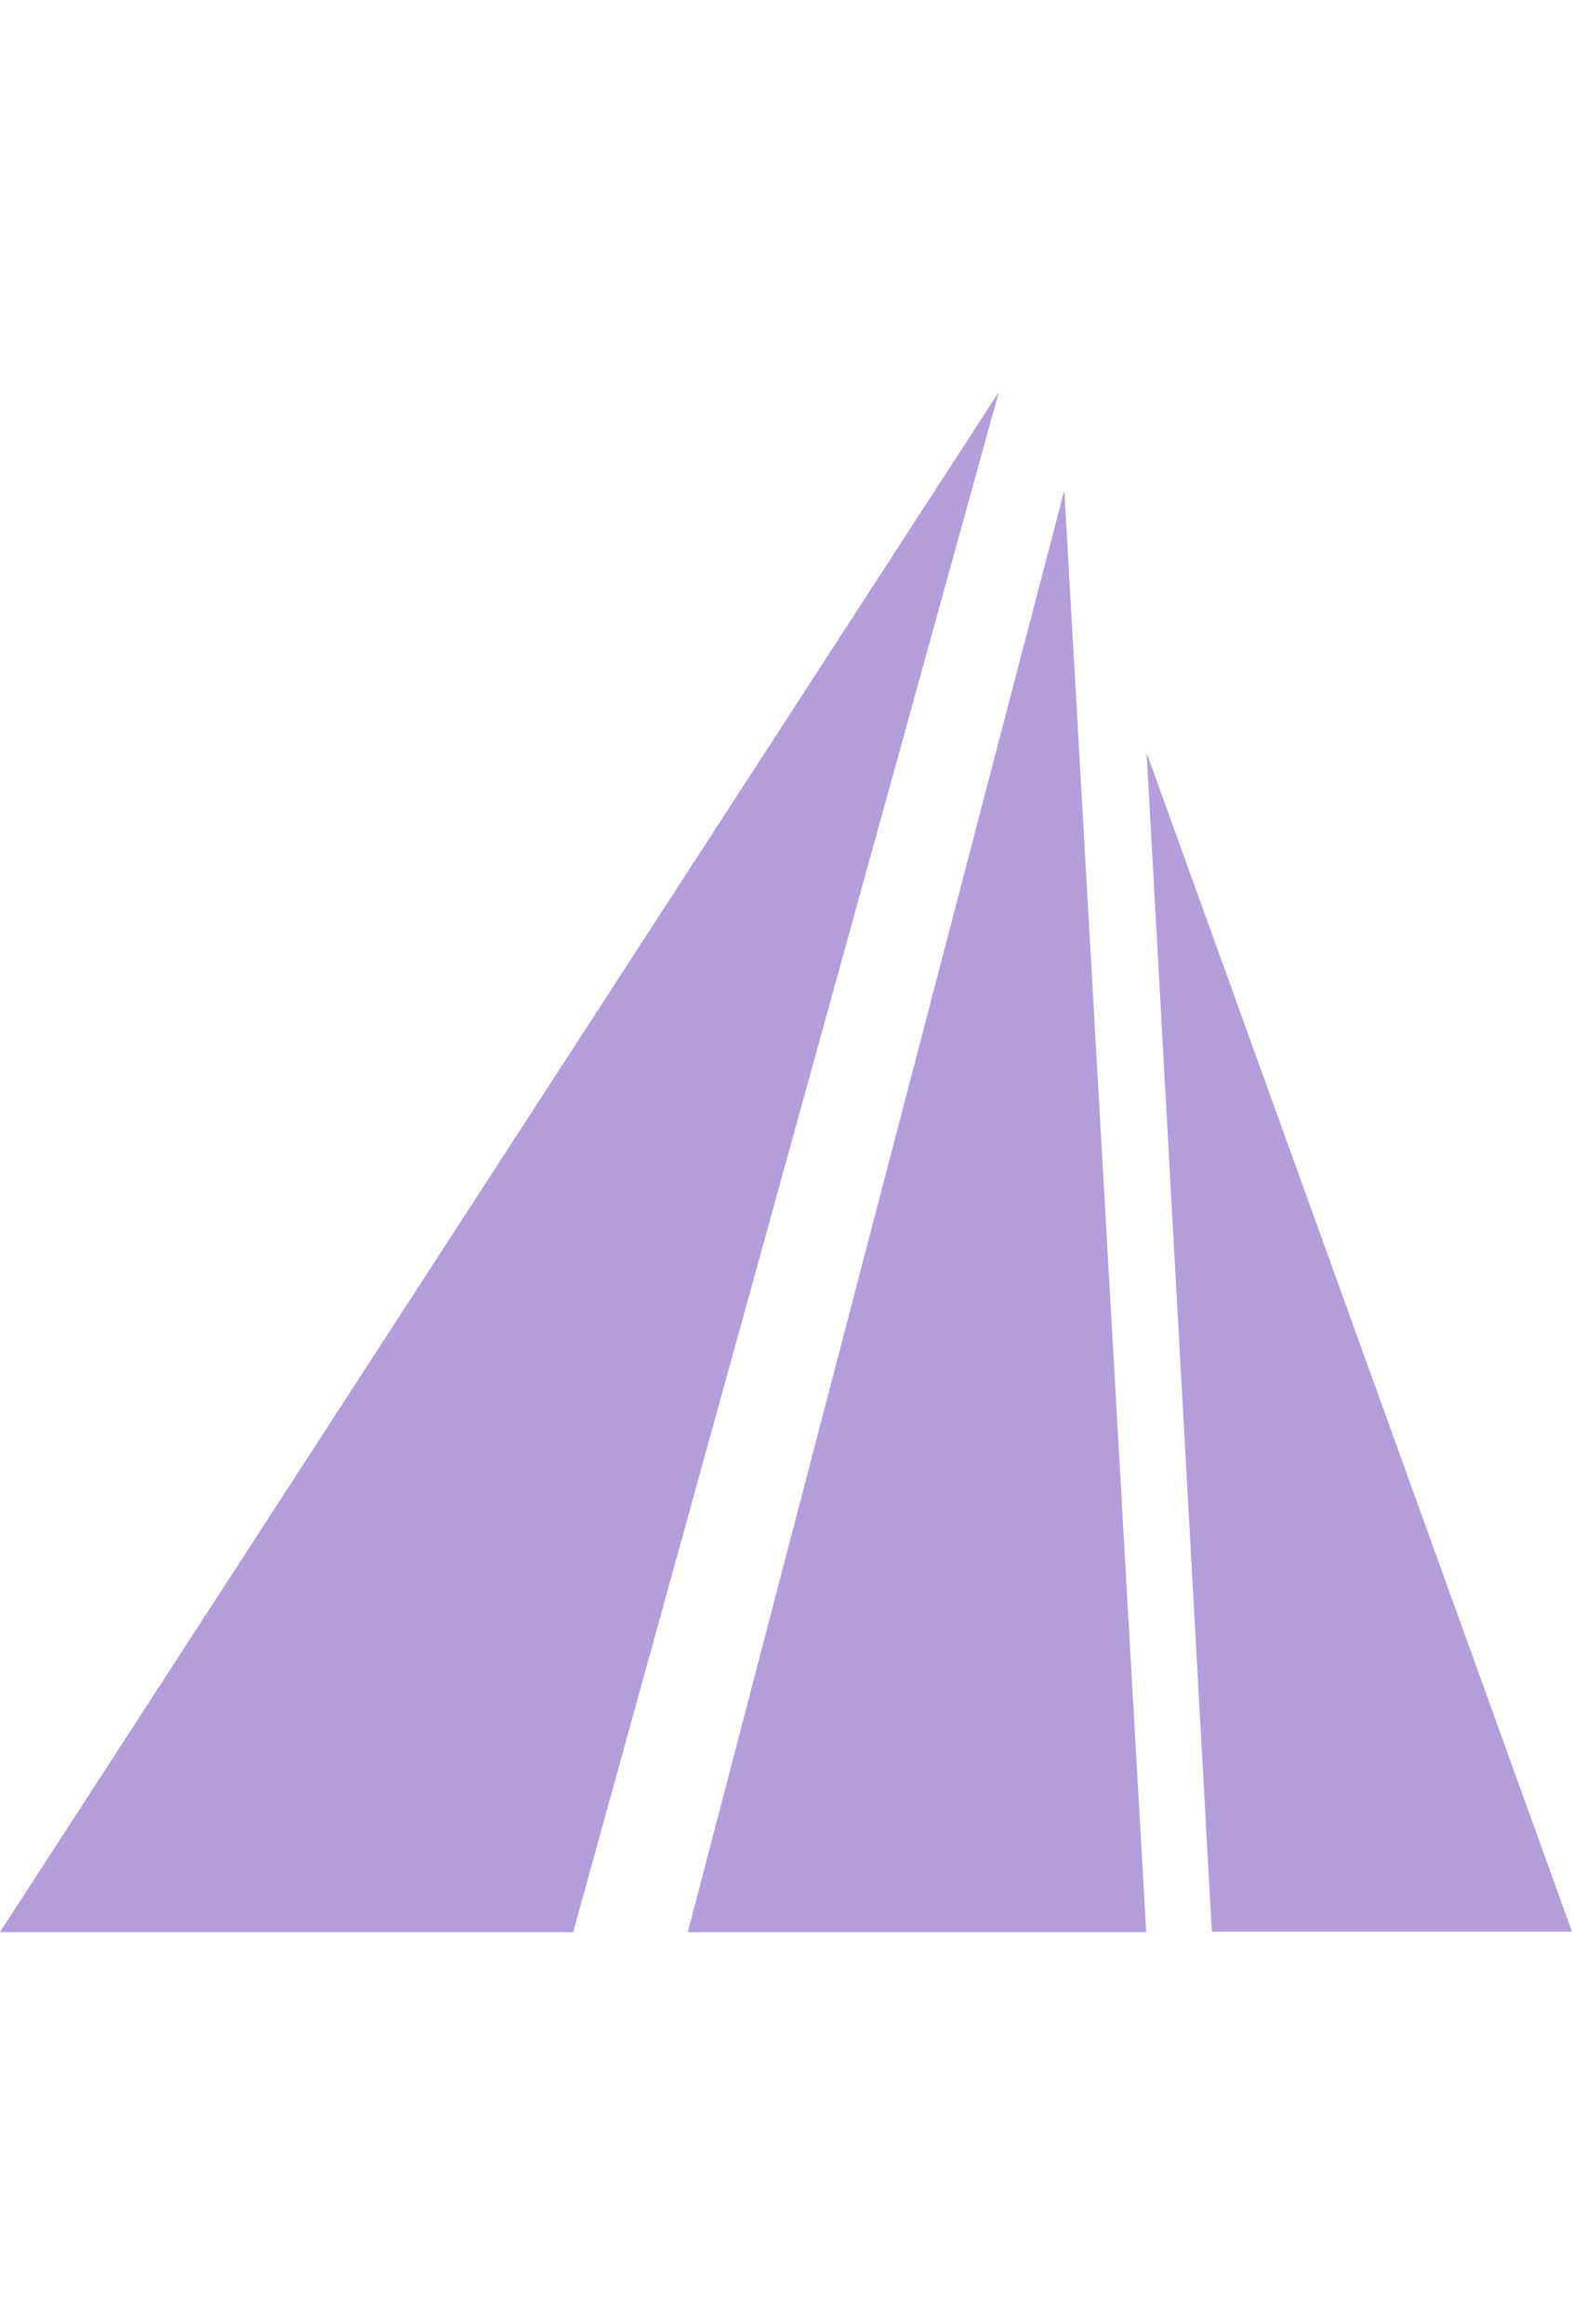
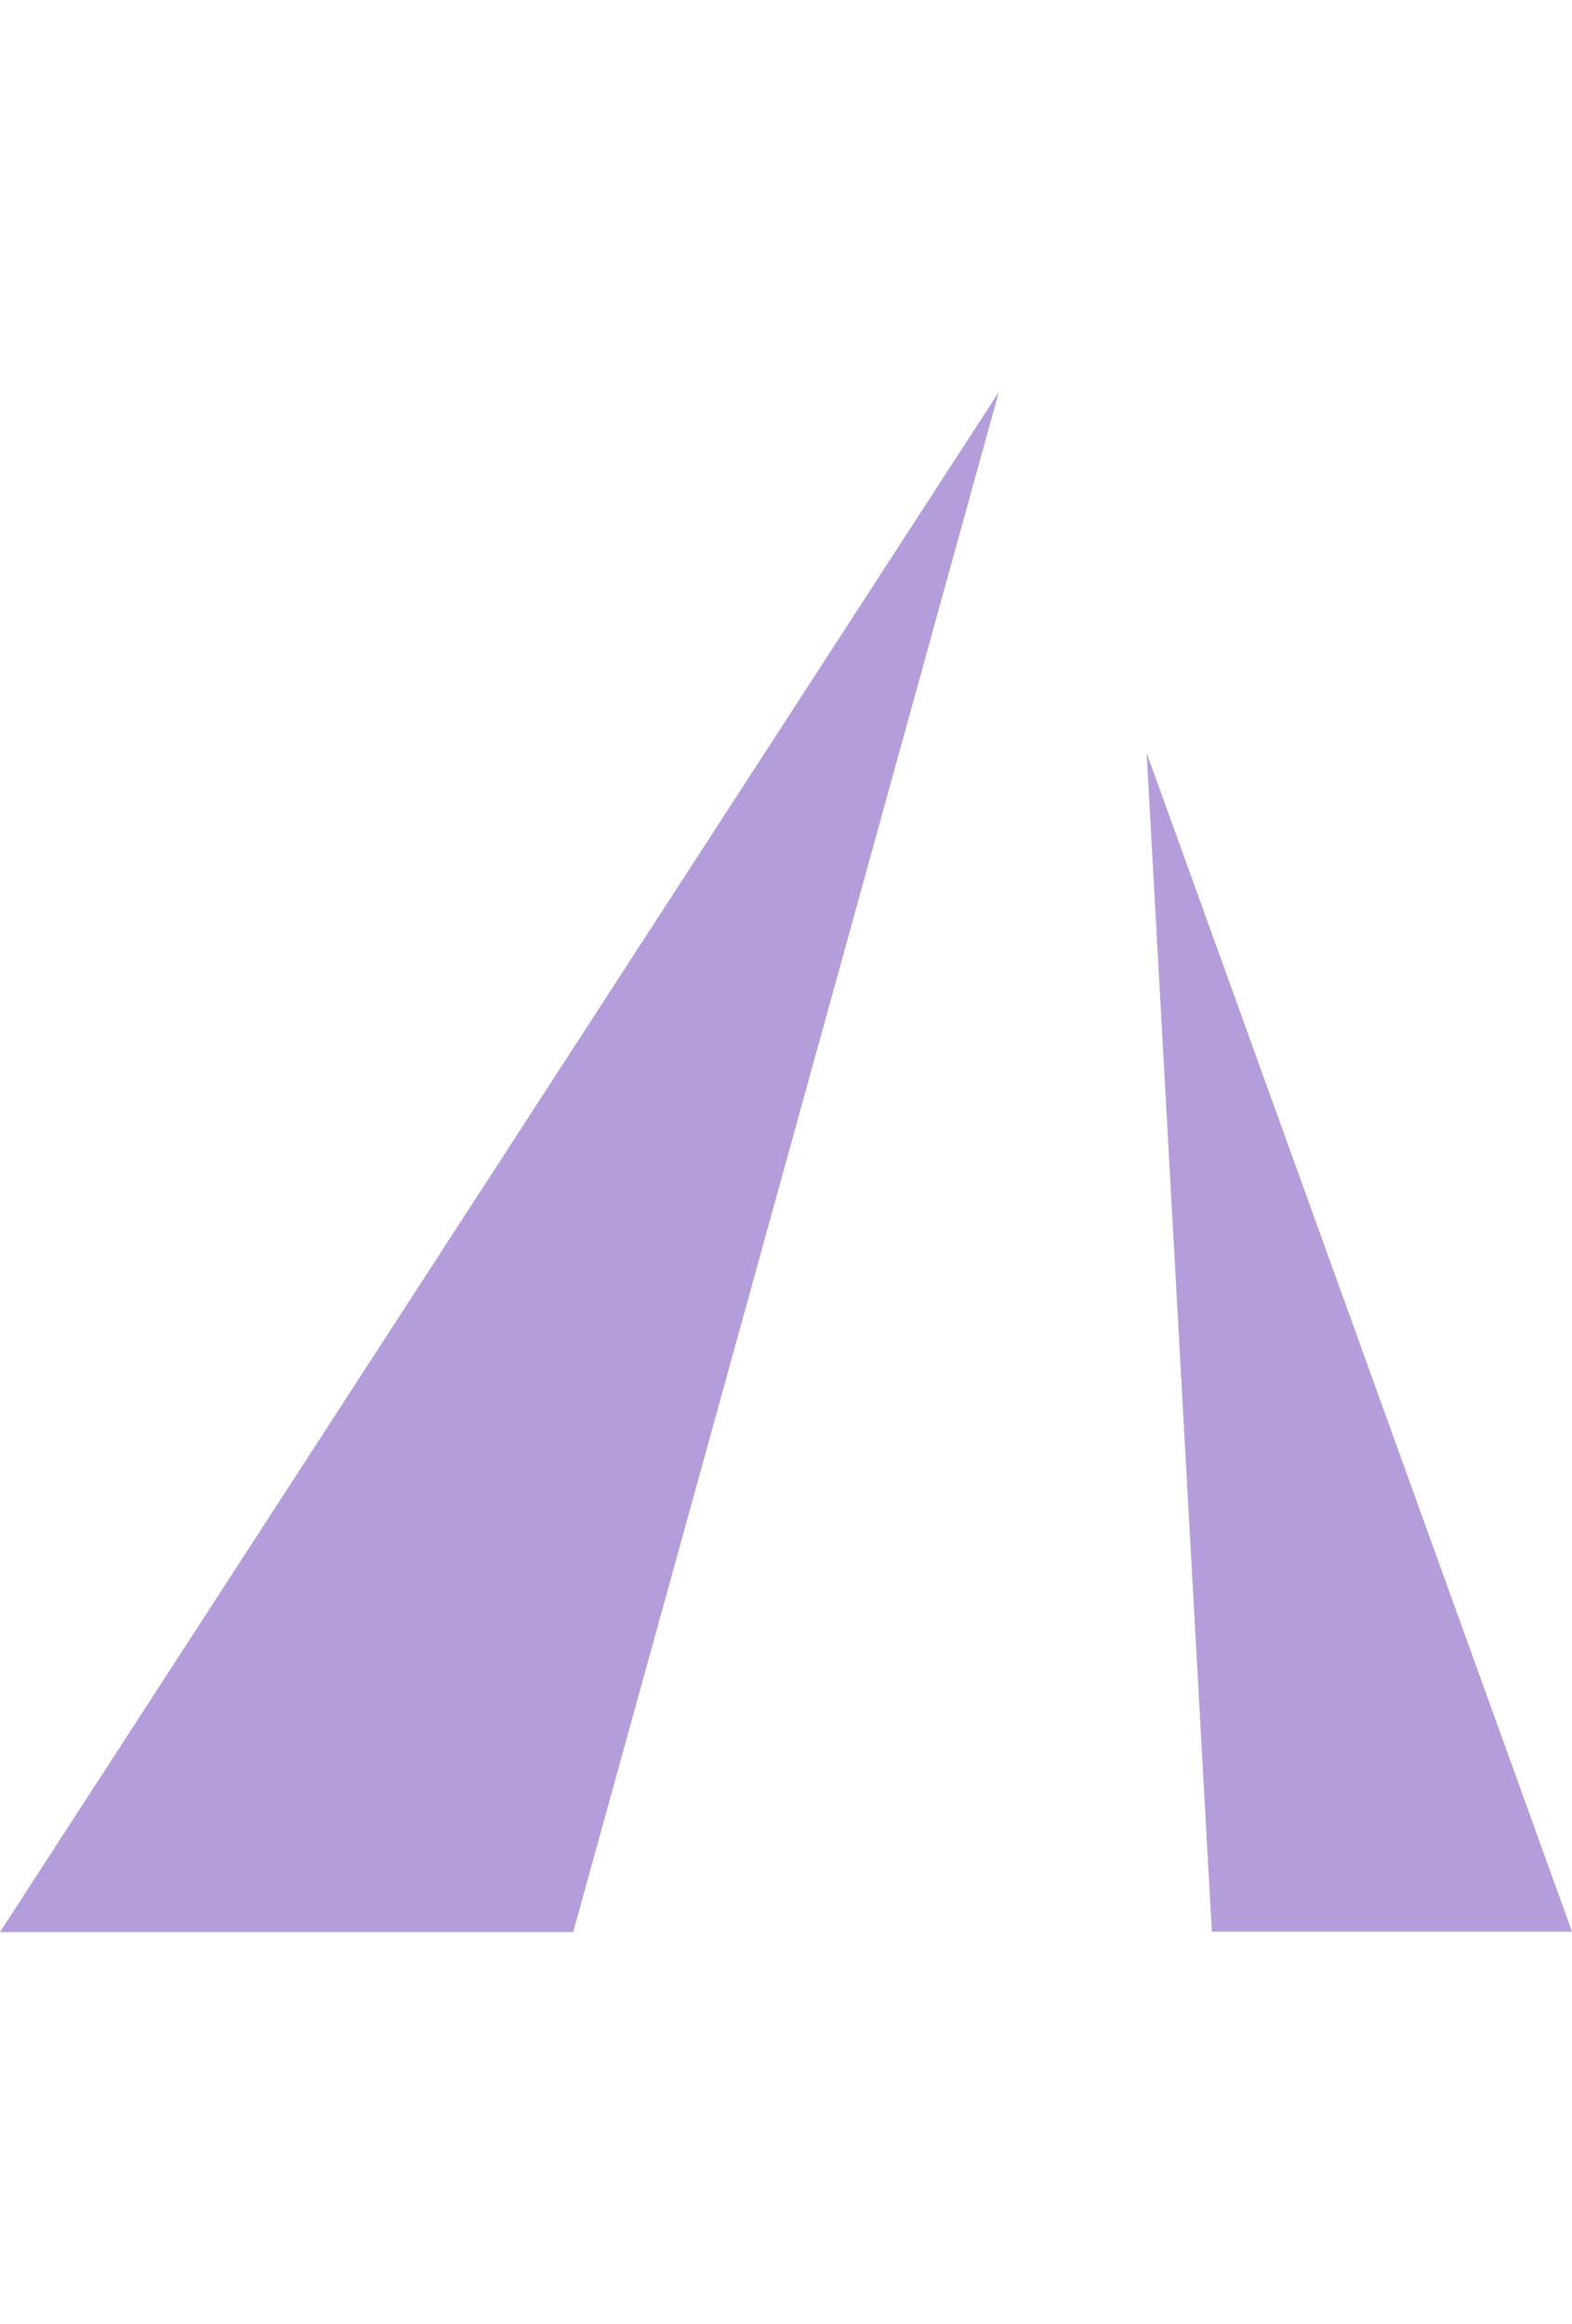
<svg xmlns="http://www.w3.org/2000/svg" fill="211" height="166" id="Layer_2" data-name="Layer 2" viewBox="0 0 112.31 110">
  <defs>
    <style>
      .cls-1 {
        fill: #b39ddb;
      }
    </style>
  </defs>
  <g id="Layer_1-2" data-name="Layer 1">
    <g>
      <polygon class="cls-1" points="0 110 71.36 0 40.95 110 0 110" />
-       <polygon class="cls-1" points="81.89 110 49.14 110 76.04 7.02 81.89 110" />
      <polygon class="cls-1" points="112.31 109.97 86.58 109.97 81.92 25.78 112.31 109.97" />
    </g>
  </g>
</svg>